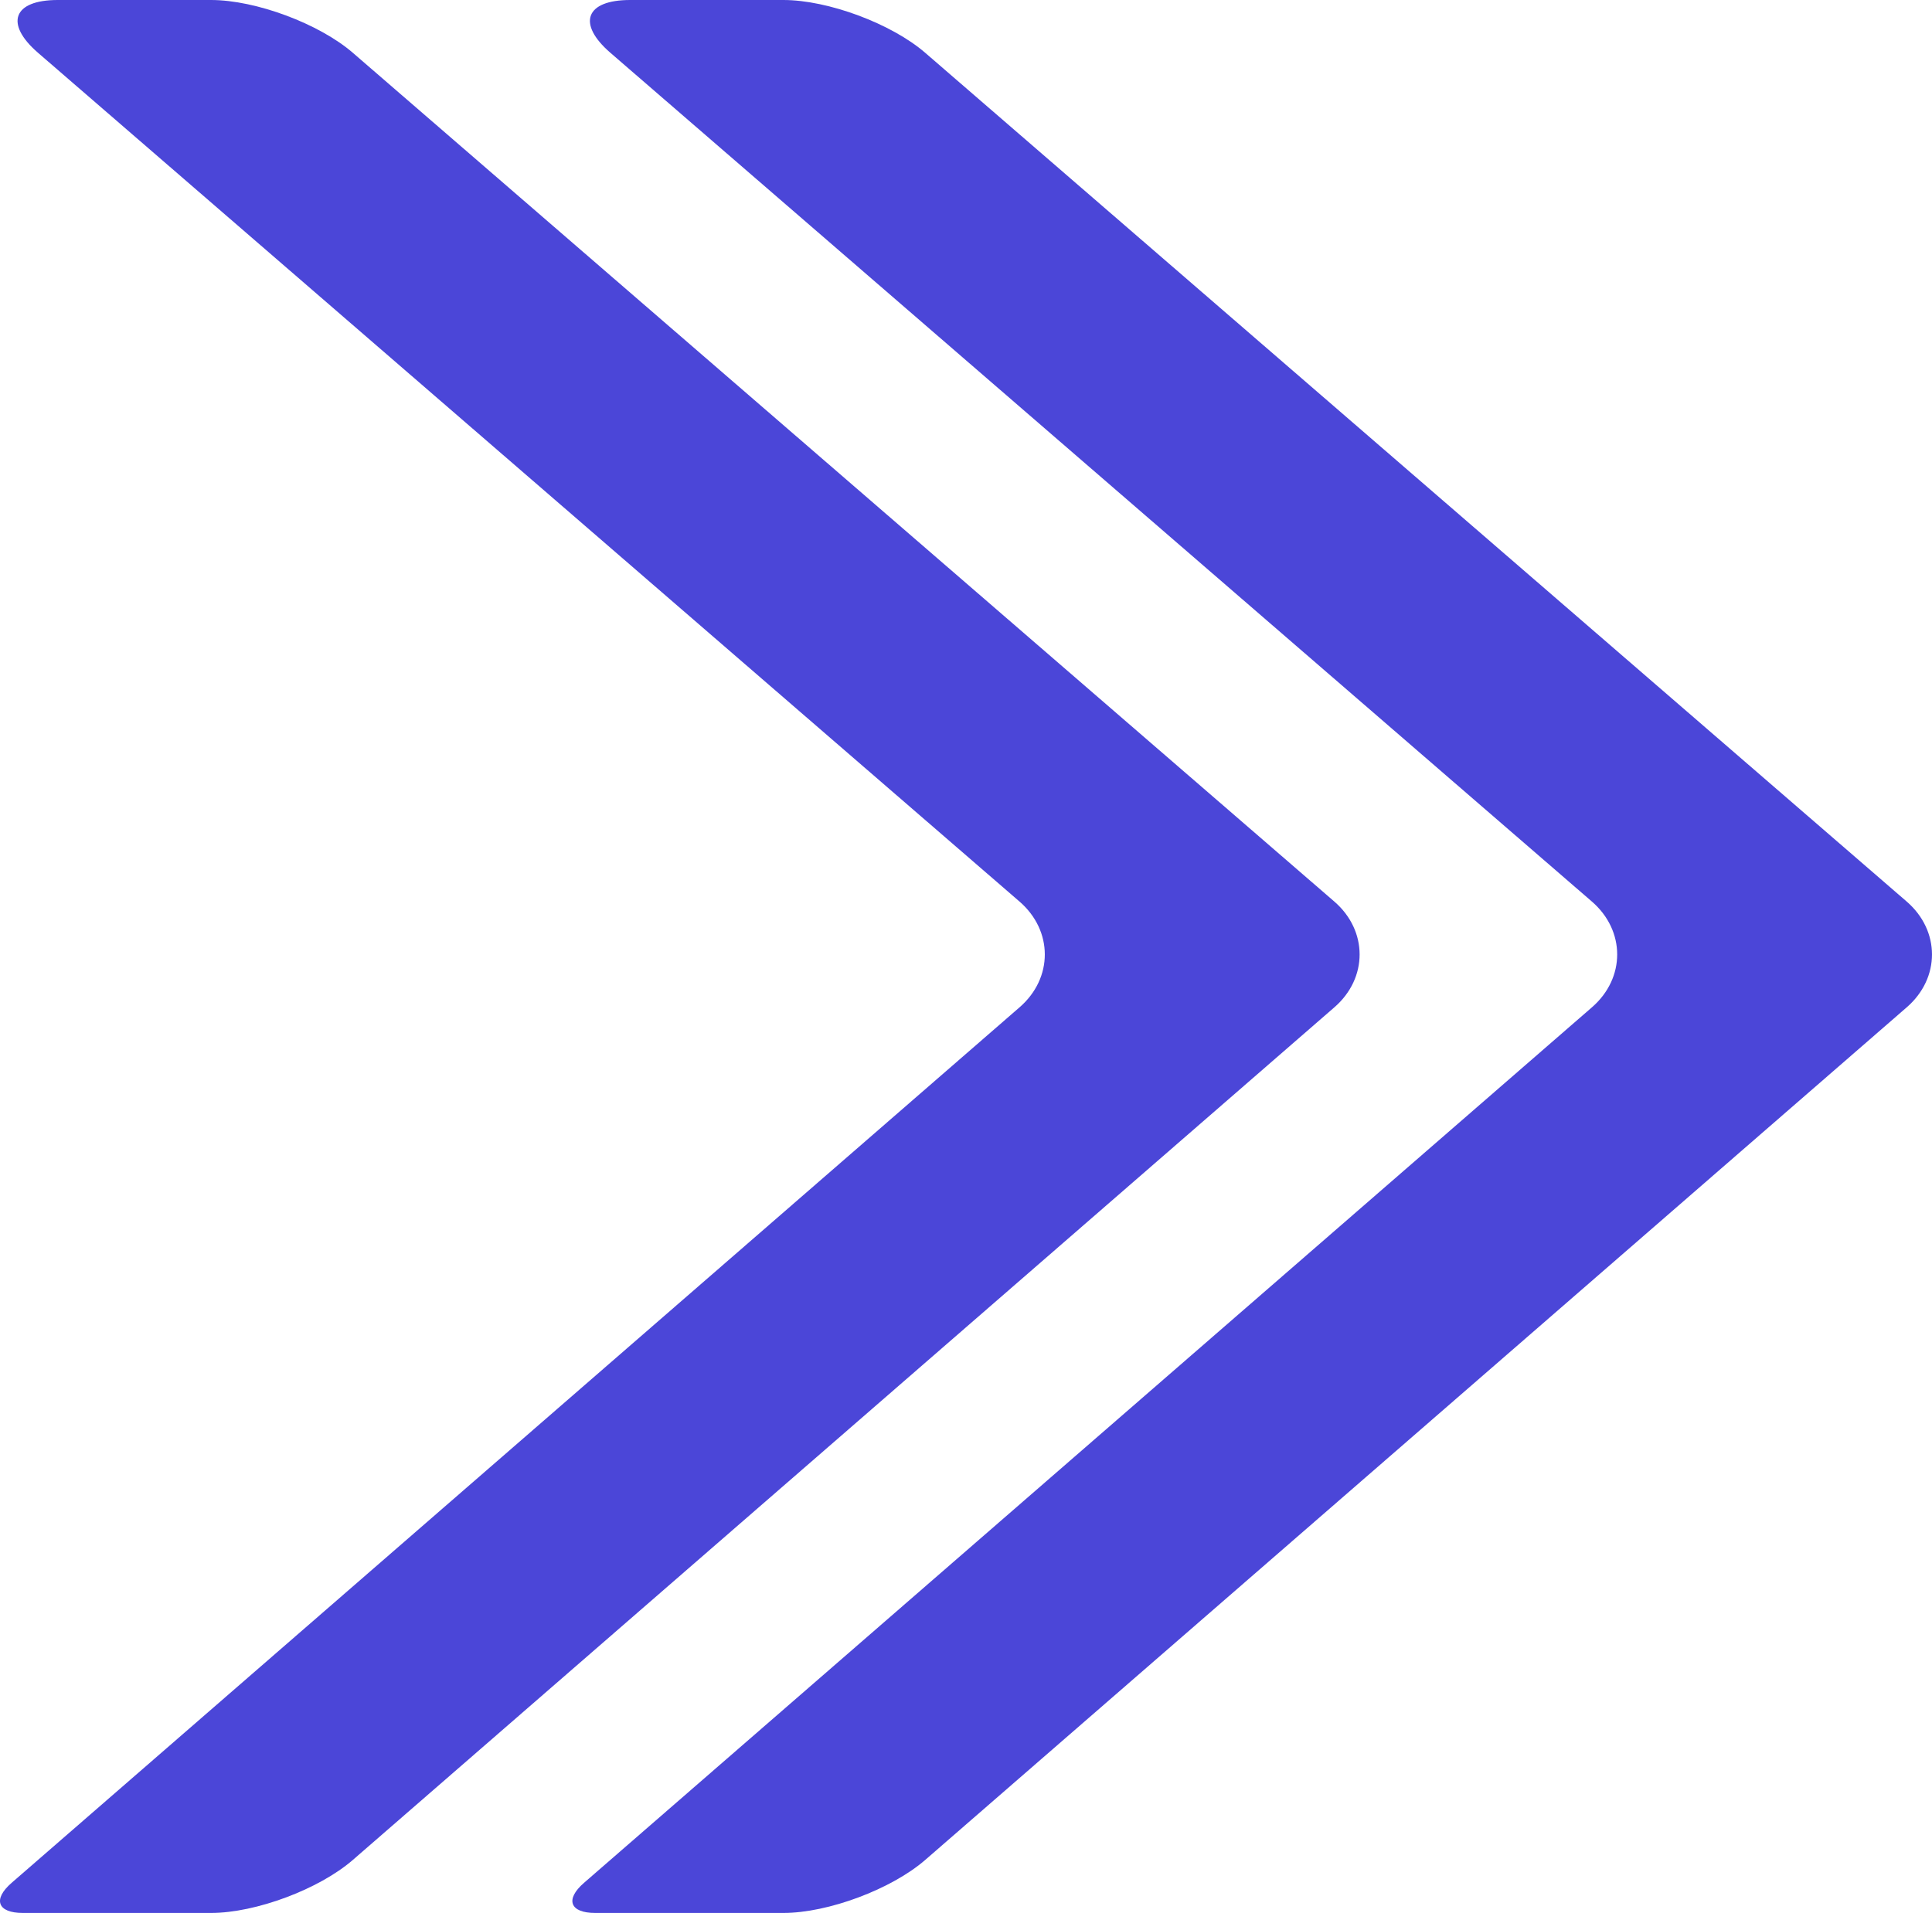
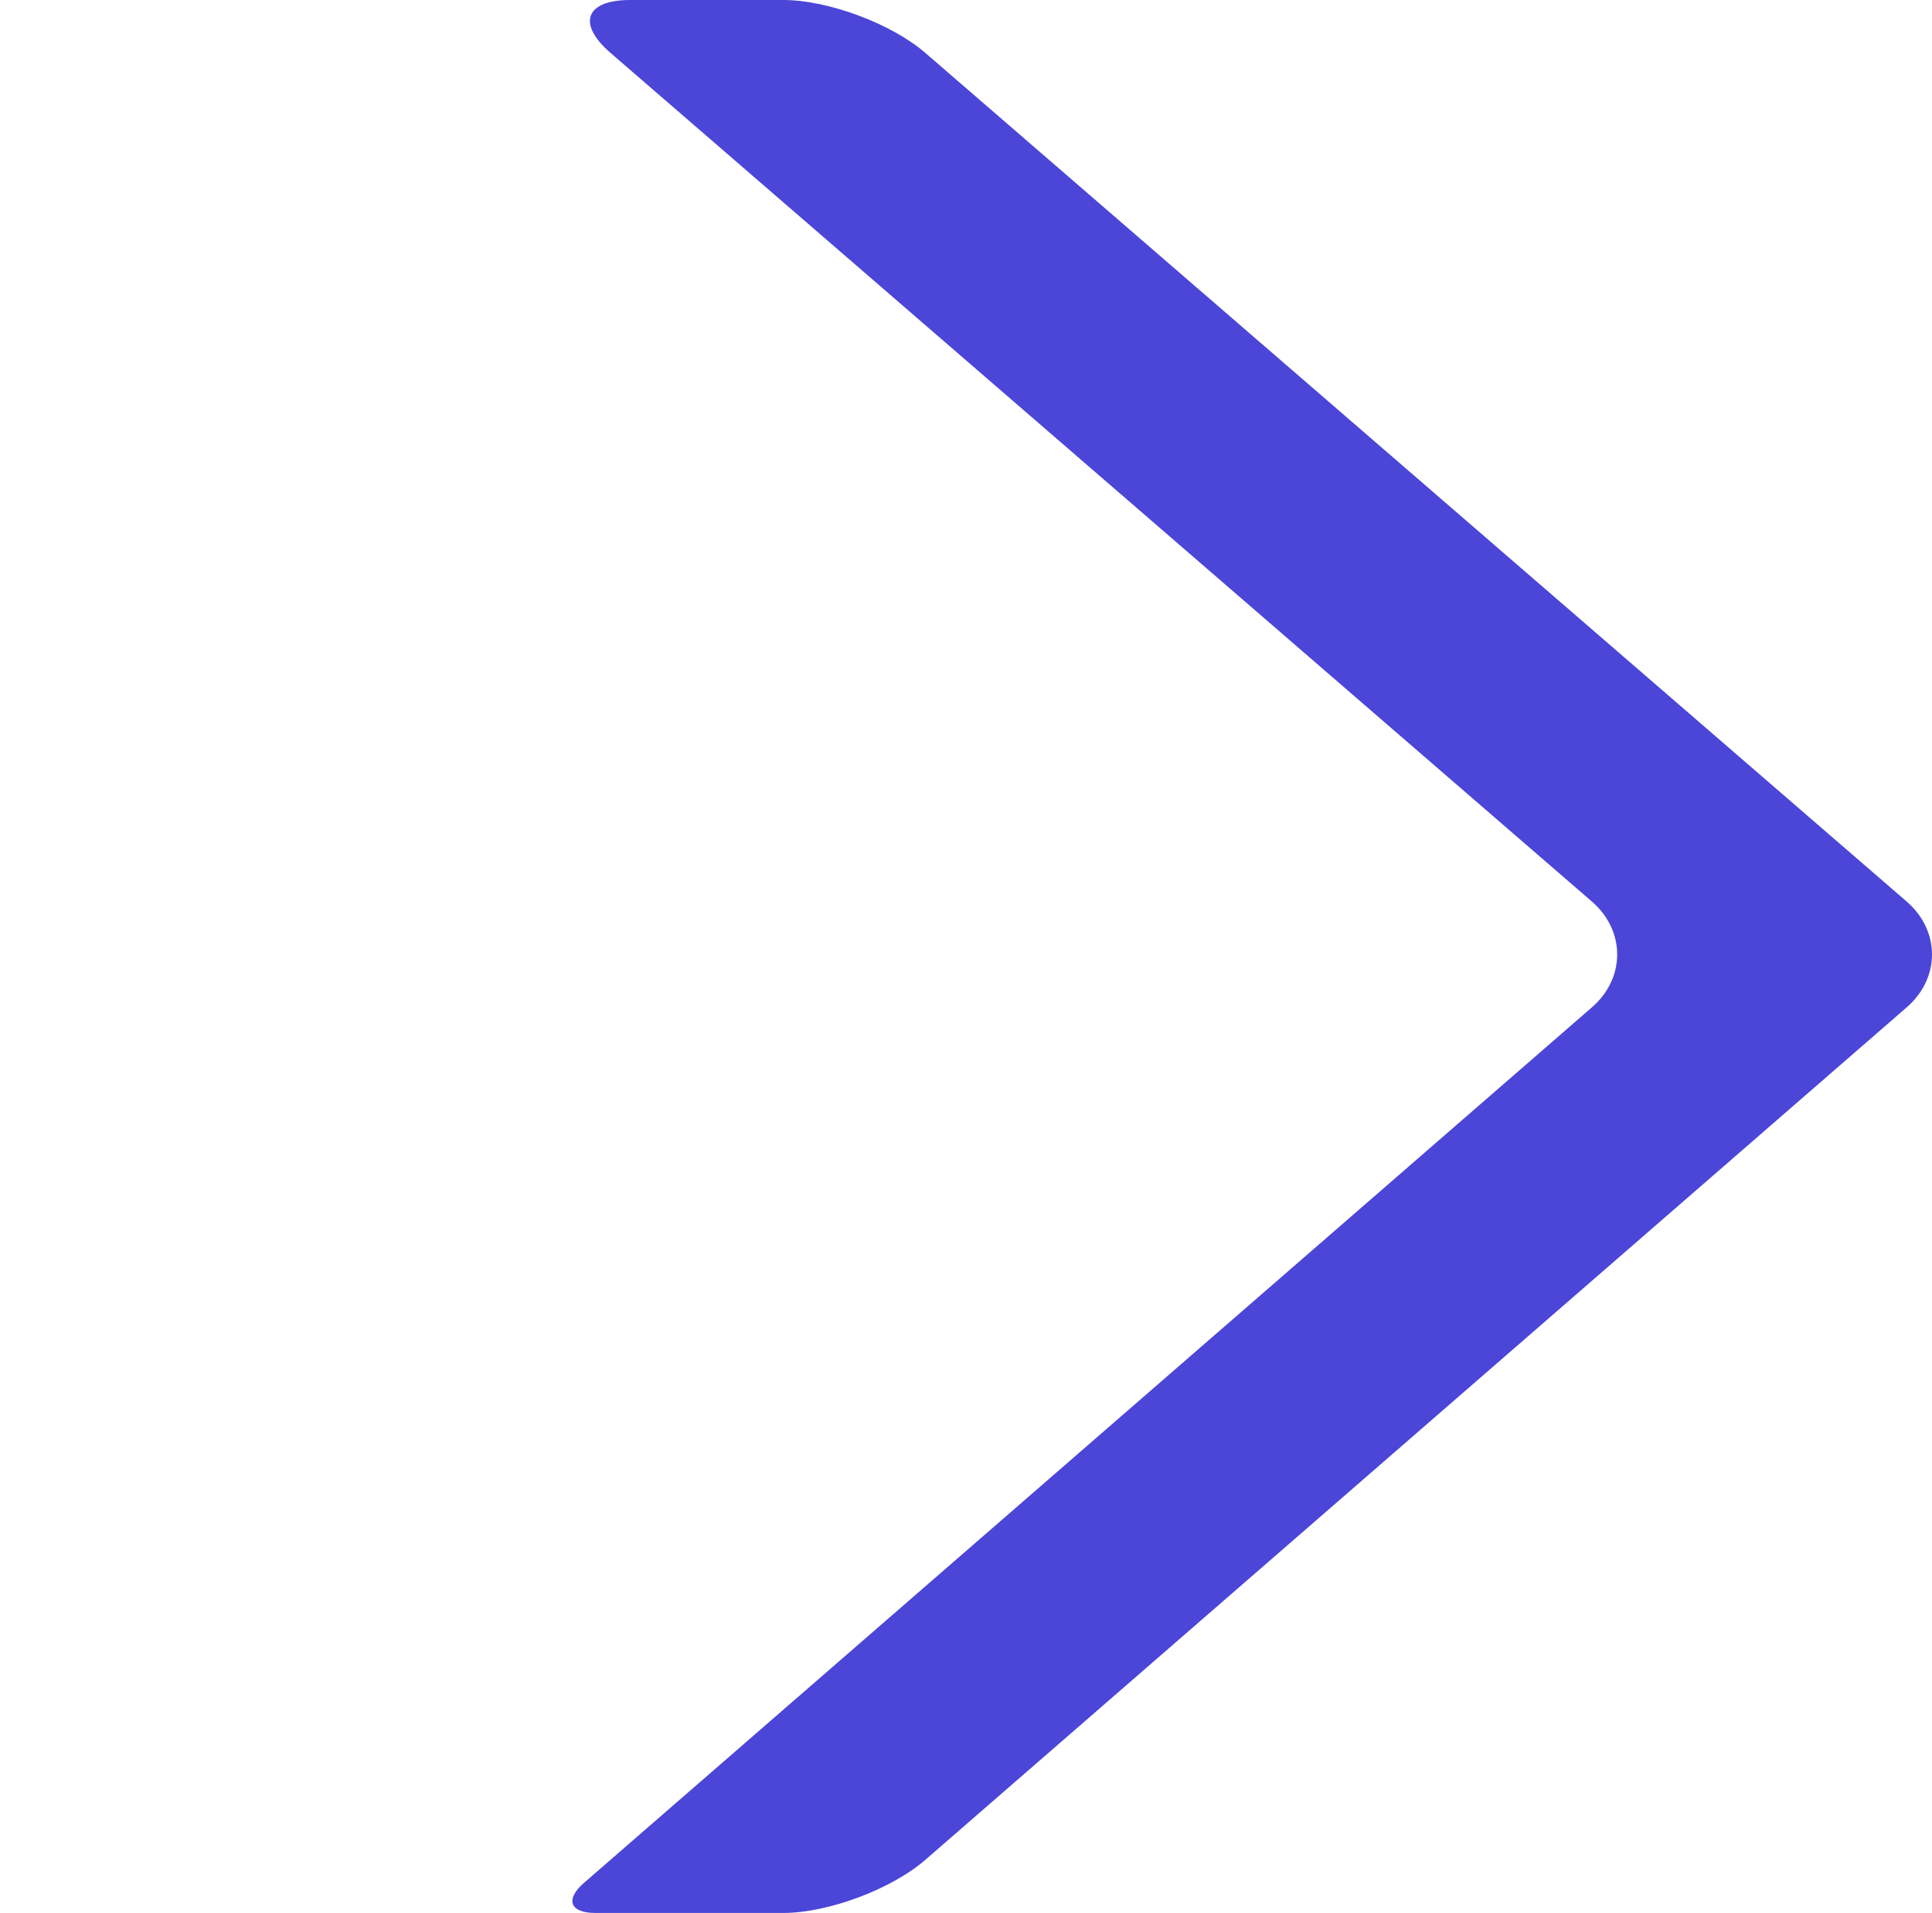
<svg xmlns="http://www.w3.org/2000/svg" id="Layer_1" data-name="Layer 1" viewBox="0 0 42.088 41.683">
  <defs>
    <style>
      .cls-1 {
        fill: #4b46d8;
      }
    </style>
  </defs>
-   <path class="cls-1" d="M1.258,0C.286,0,.094.515.829,1.151l21.38,18.493c.735.636.736,1.668.002,2.305L.253,41.027c-.417.362-.307.656.245.656h4.099c.972,0,2.354-.517,3.088-1.154l21.384-18.58c.734-.637.733-1.669-.002-2.305L7.687,1.151c-.735-.636-2.118-1.151-3.09-1.151H1.258Z" />
  <path class="cls-1" d="M13.727,0c-.972,0-1.164.515-.429,1.151l21.38,18.493c.735.636.736,1.668.002,2.305l-21.958,19.078c-.417.362-.307.656.245.656h4.099c.972,0,2.354-.517,3.088-1.154l21.384-18.58c.734-.637.733-1.669-.002-2.305L20.156,1.151c-.735-.636-2.118-1.151-3.09-1.151h-3.339Z" />
</svg>